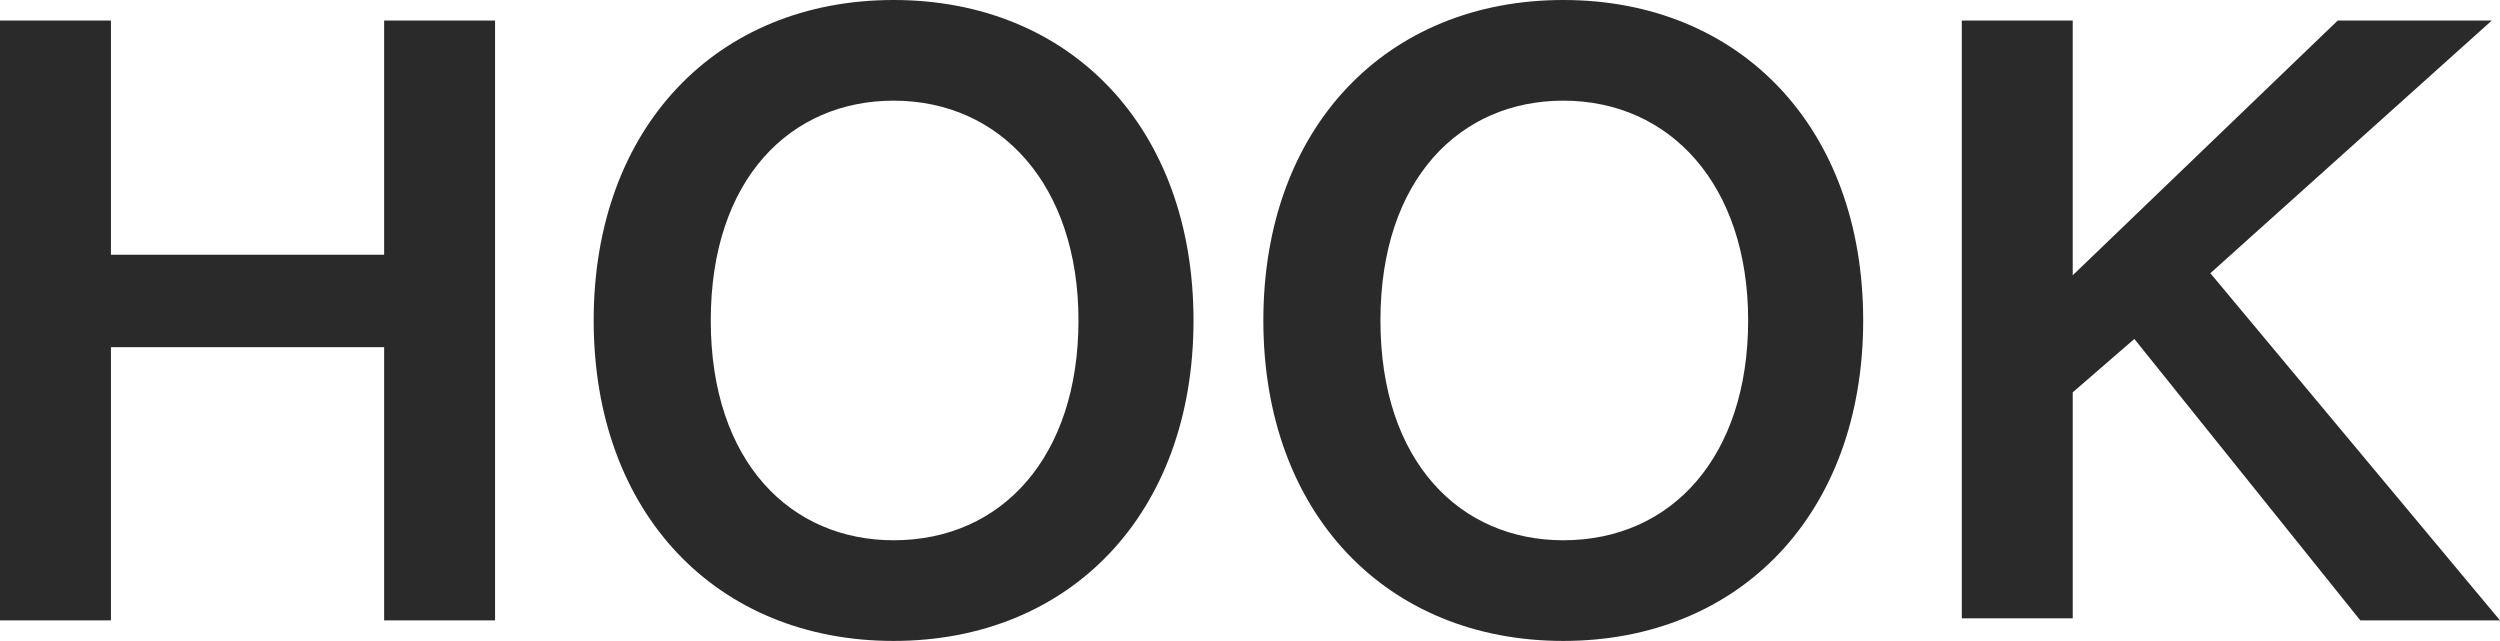
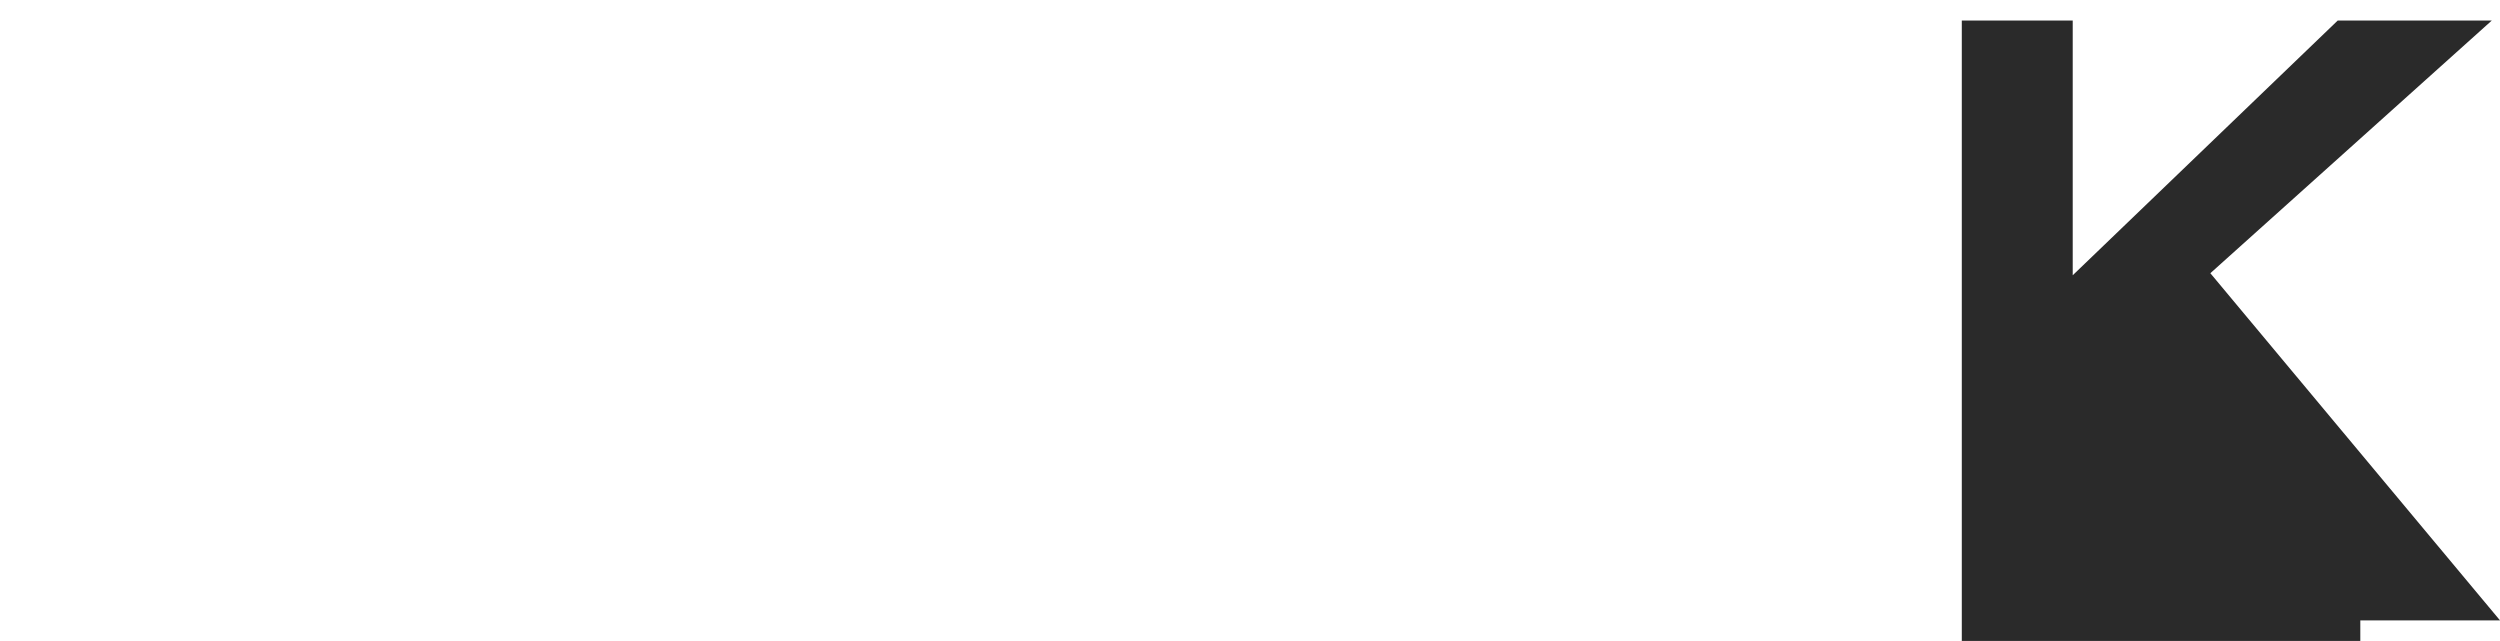
<svg xmlns="http://www.w3.org/2000/svg" width="121.7" height="31.2" viewBox="0 0 121.7 31.2">
  <g transform="translate(-3.2 -4.8)">
-     <path d="M21.9,35V21.7H8.6V35H3.2V5.8H8.6V17.2H21.9V5.8h5.4V35Z" fill="#2a2a2a" />
-     <path d="M46.7,36c-8.6,0-14.6-6.2-14.6-15.6s6-15.6,14.6-15.6S61.3,11,61.3,20.4,55.3,36,46.7,36Zm0-26.3c-5,0-8.9,3.8-8.9,10.7s3.9,10.7,8.9,10.7c5.3,0,9-4.1,9-10.7S51.9,9.7,46.7,9.7Z" fill="#2a2a2a" />
-     <path d="M79.3,36c-8.6,0-14.6-6.2-14.6-15.6s6-15.6,14.6-15.6S93.9,11,93.9,20.4,87.9,36,79.3,36Zm0-26.3c-5,0-8.9,3.8-8.9,10.7s3.9,10.7,8.9,10.7c5.3,0,9-4.1,9-10.7S84.5,9.7,79.3,9.7Z" fill="#2a2a2a" />
-     <path d="M118.1,35l-11-13.7-3,2.6v11H98.7V5.8h5.4V18.2L117,5.8h7.5L110.8,18.1,124.9,35Z" fill="#2a2a2a" />
+     <path d="M118.1,35v11H98.7V5.8h5.4V18.2L117,5.8h7.5L110.8,18.1,124.9,35Z" fill="#2a2a2a" />
  </g>
</svg>